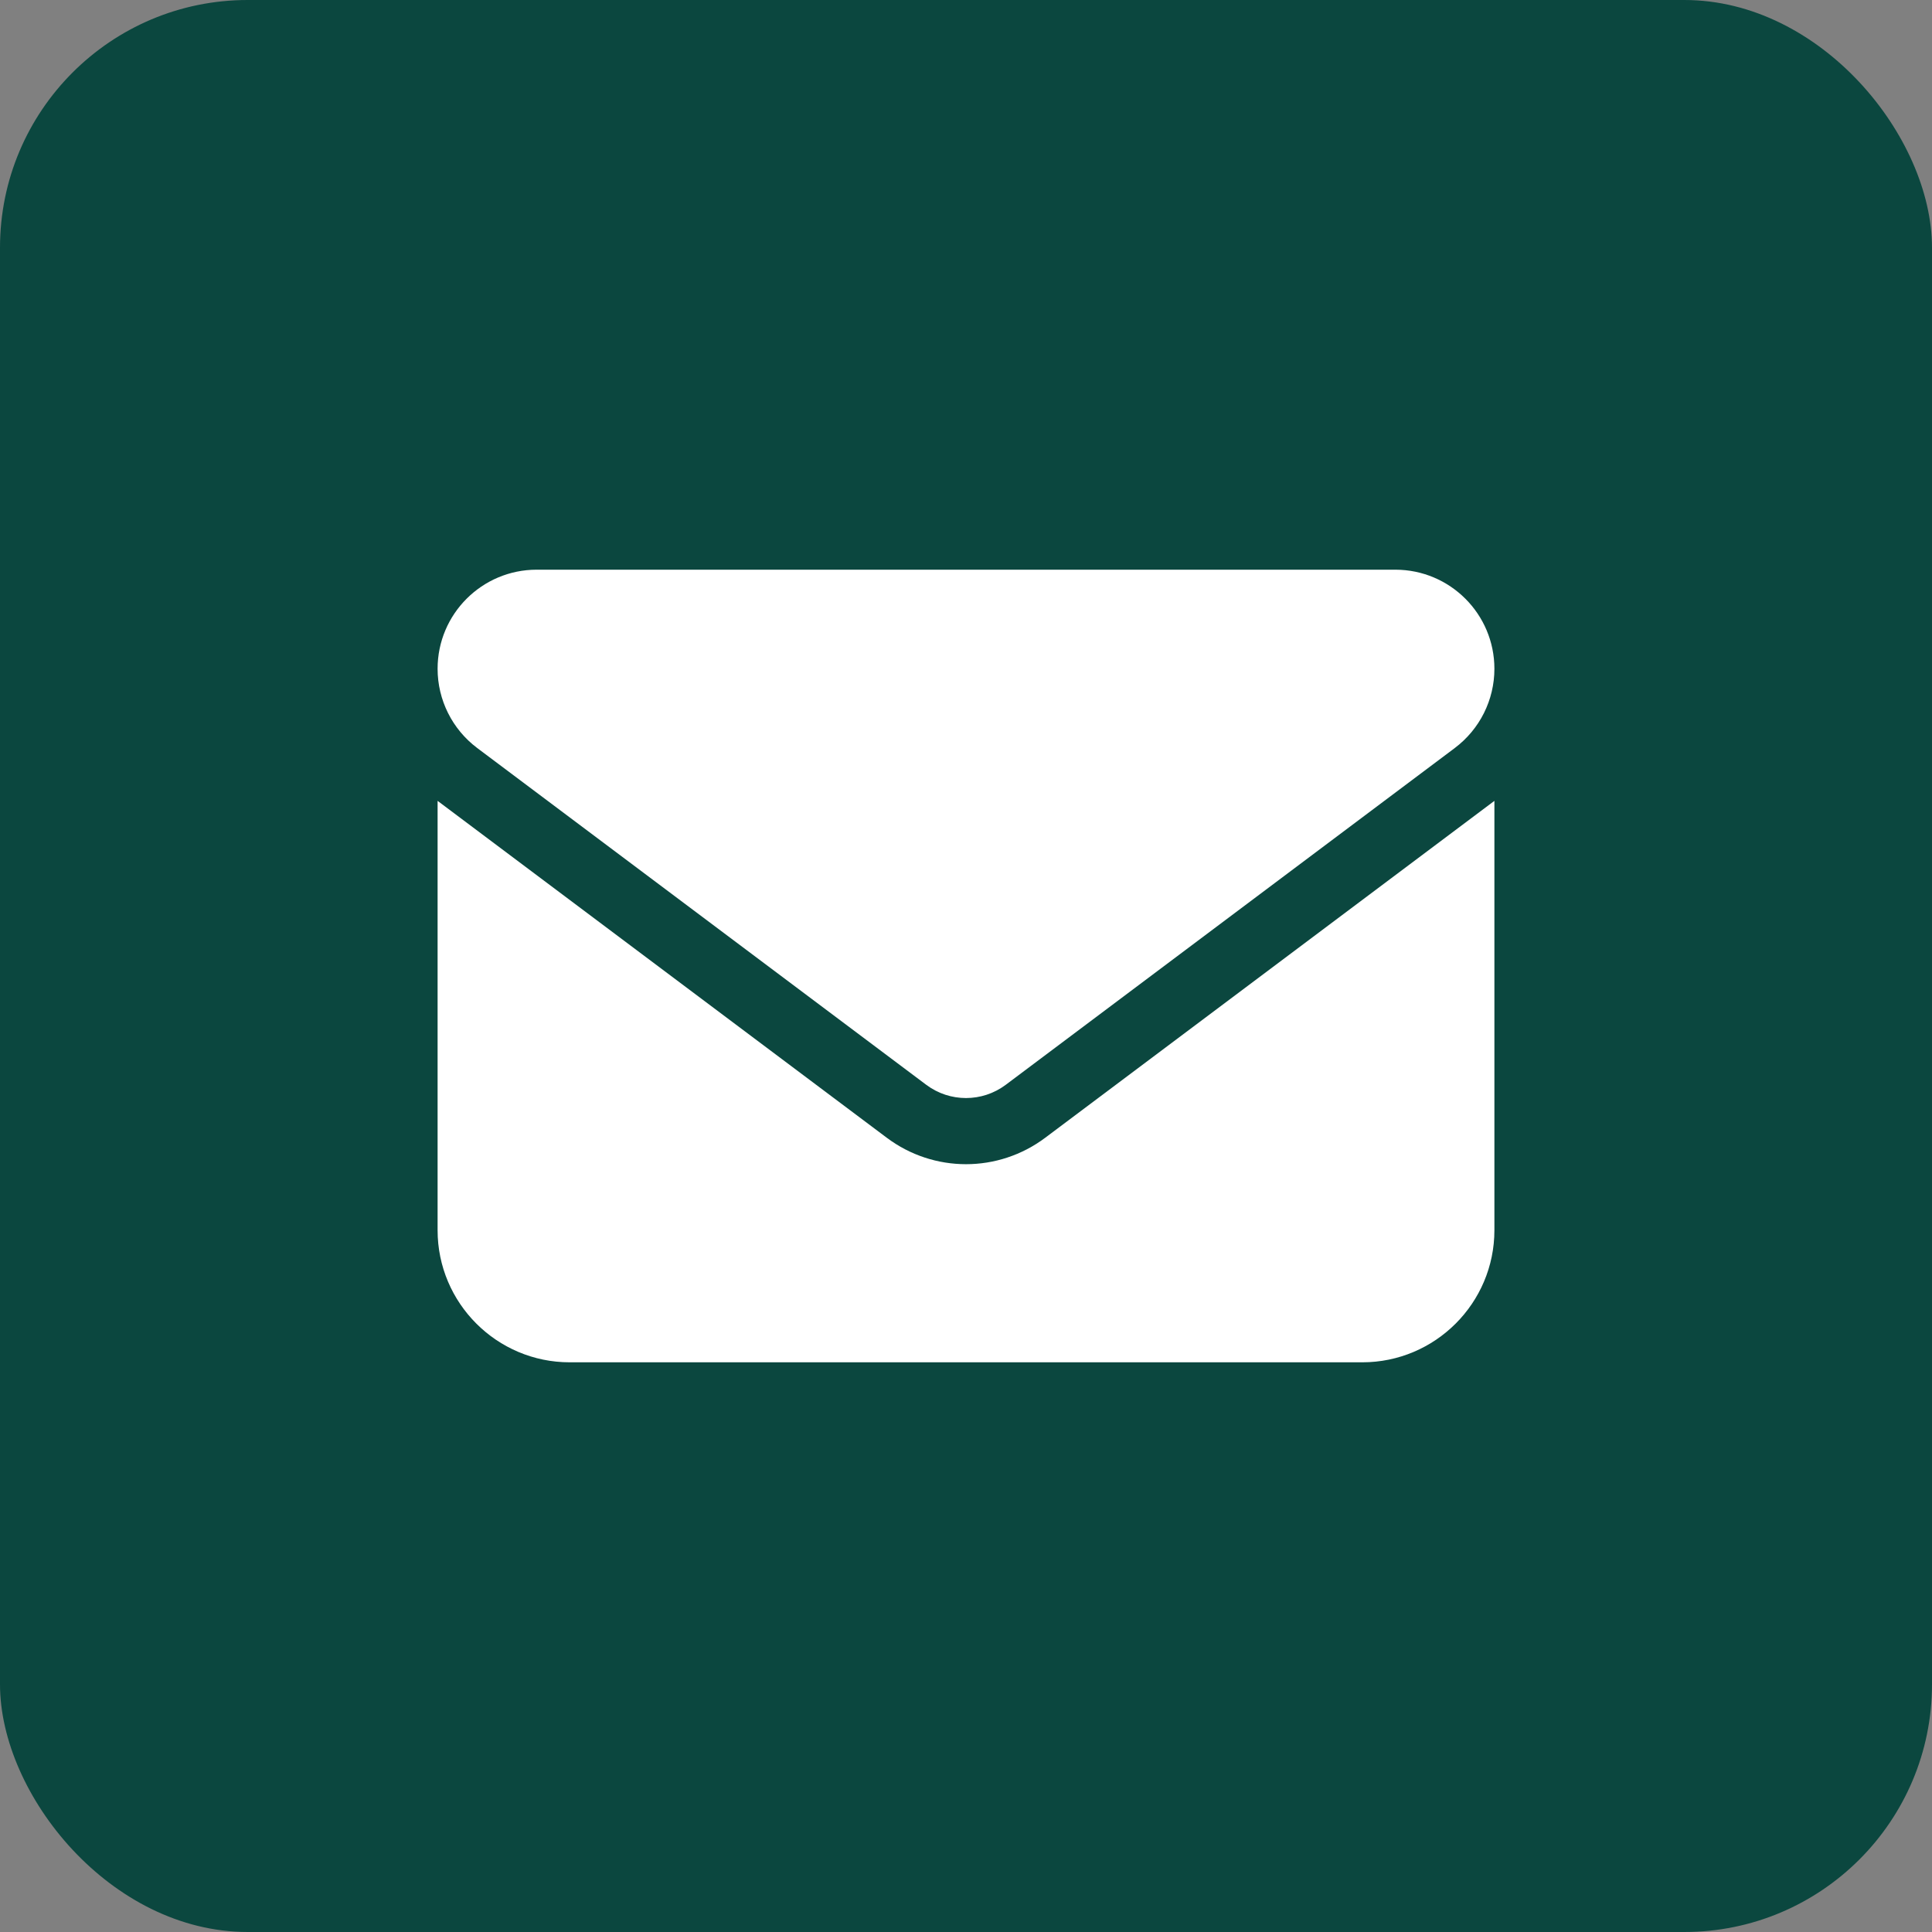
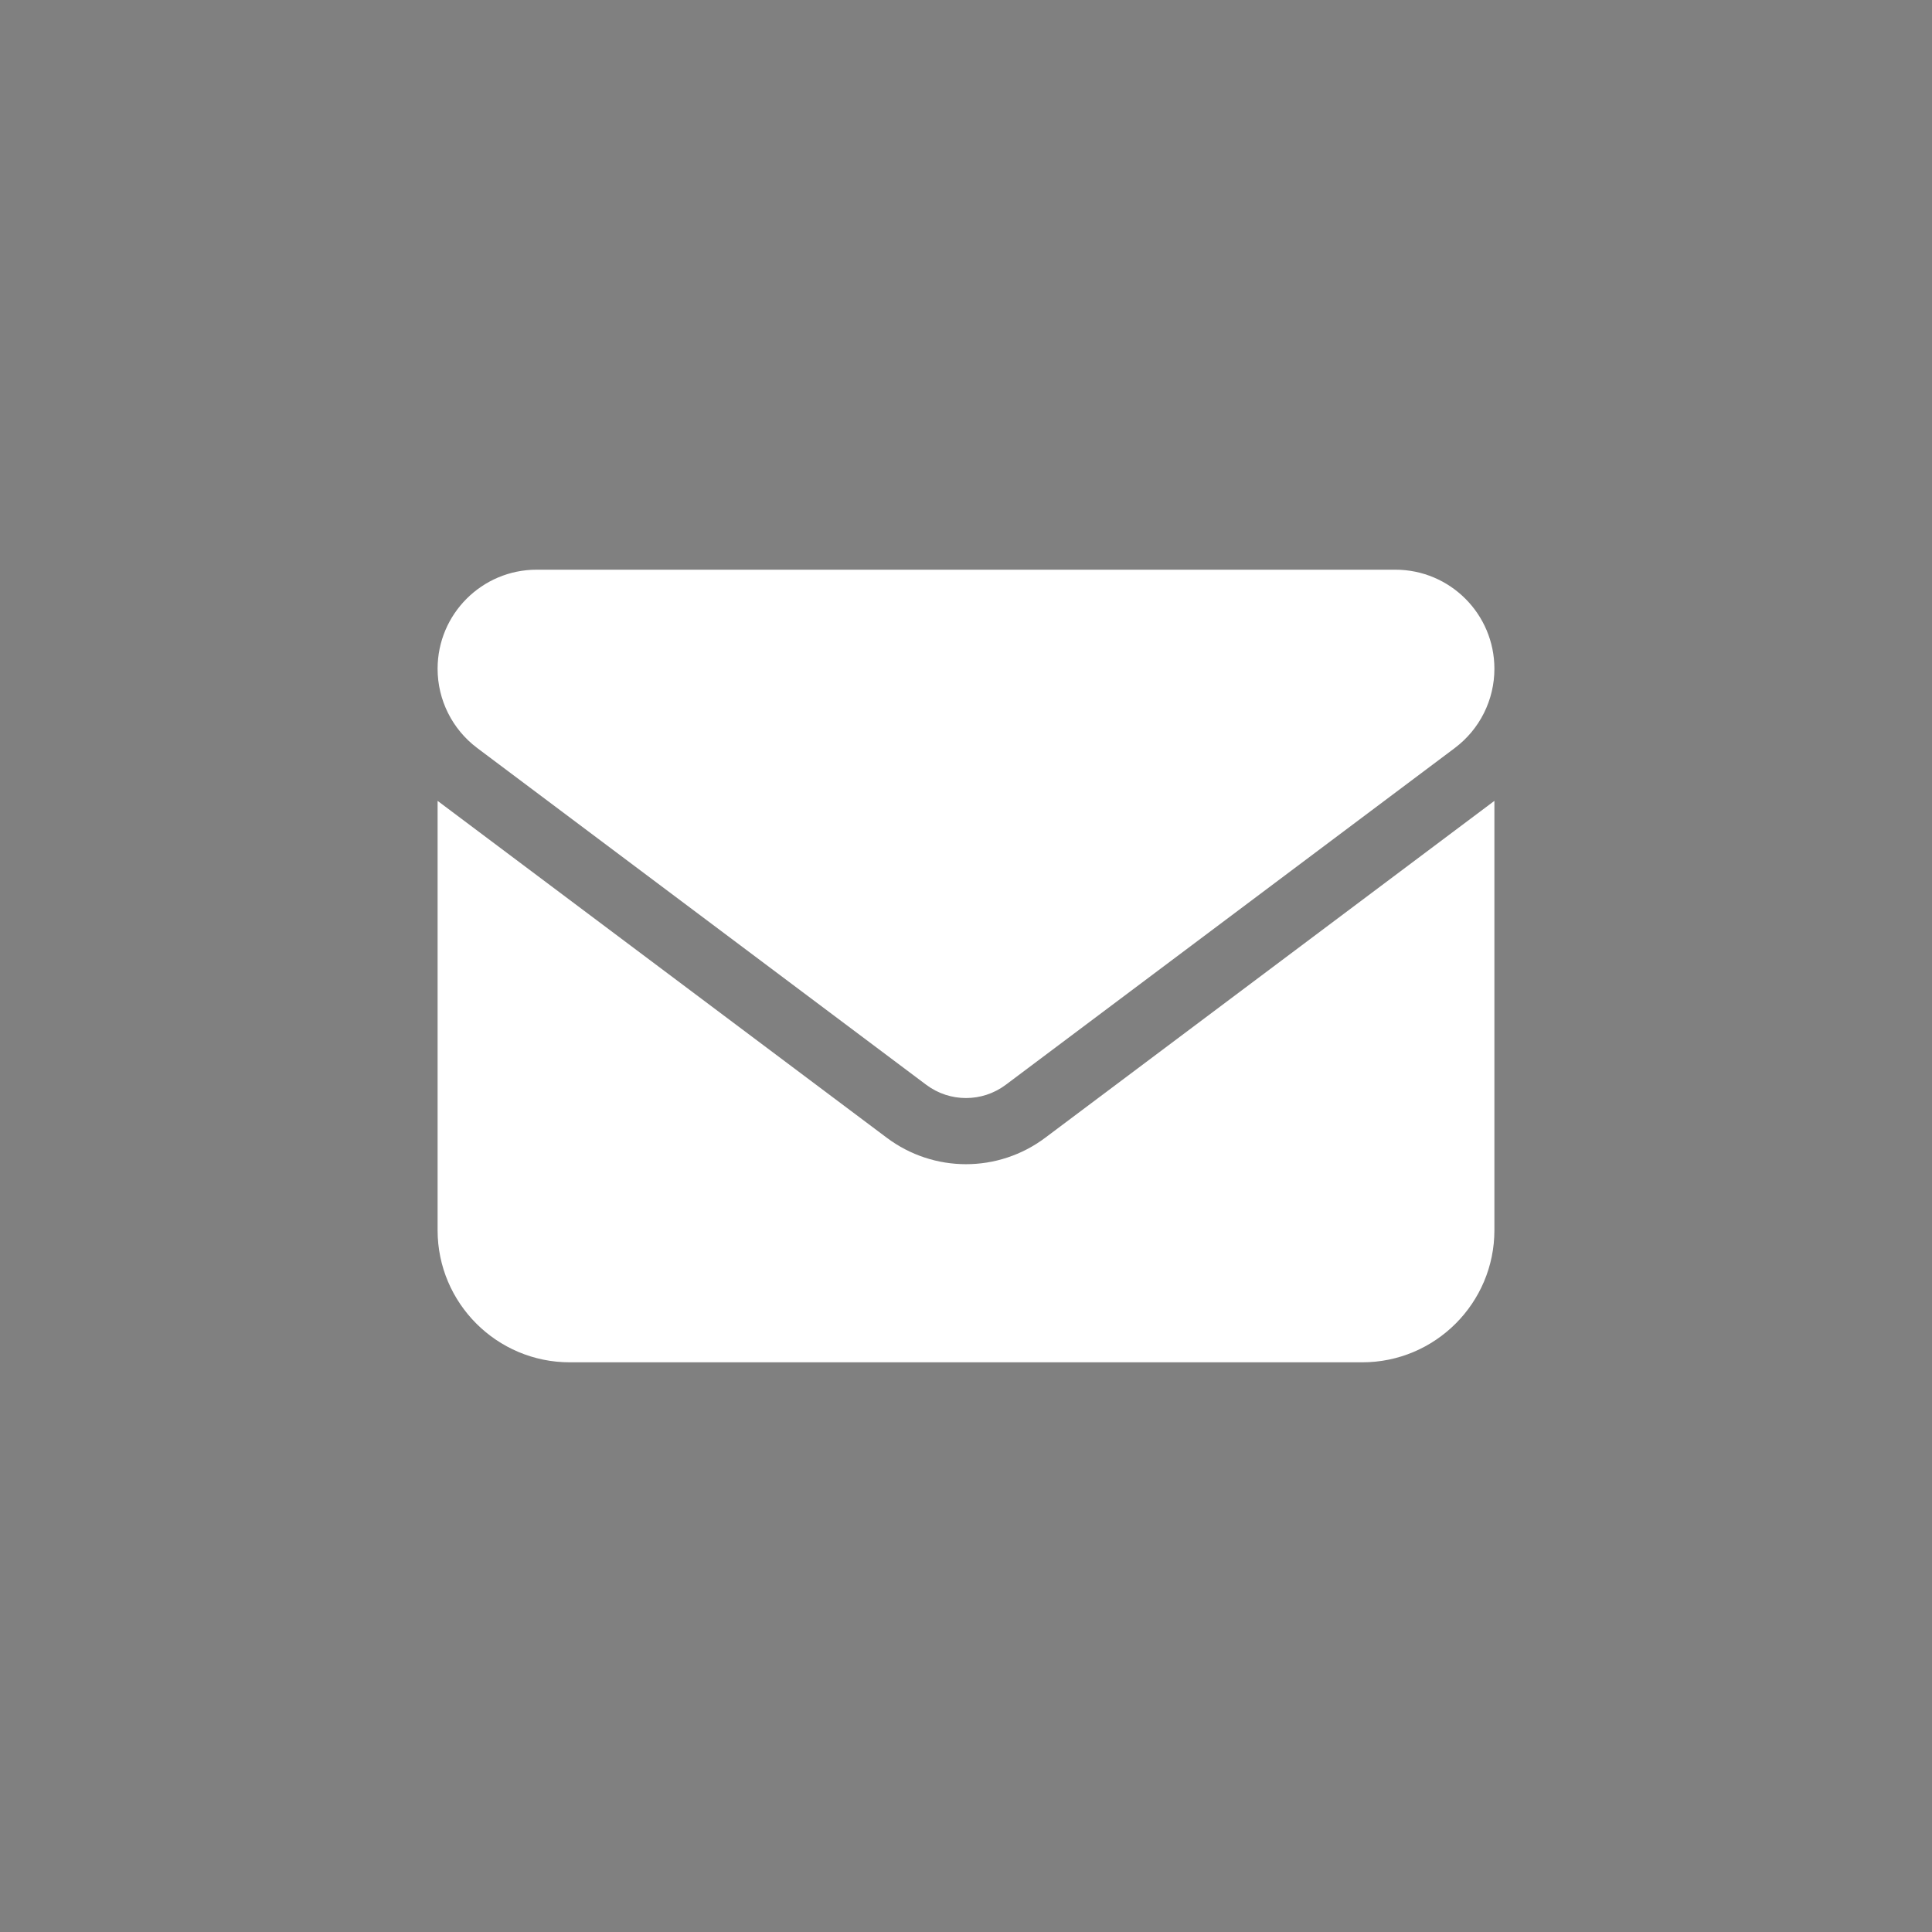
<svg xmlns="http://www.w3.org/2000/svg" width="78" height="78" viewBox="0 0 78 78" fill="none">
  <rect x="0" y="0" width="78" height="78" fill="#808080" stroke="none" />
-   <rect width="78" height="78" rx="10" fill="#0B473F" />
  <path d="M21.667 23C19.458 23 17.667 24.792 17.667 27C17.667 28.258 18.258 29.442 19.267 30.2L37.4 43.8C38.35 44.508 39.65 44.508 40.6 43.8L58.733 30.2C59.742 29.442 60.333 28.258 60.333 27C60.333 24.792 58.542 23 56.333 23H21.667ZM17.667 32.333V49.667C17.667 52.608 20.058 55 23 55H55C57.942 55 60.333 52.608 60.333 49.667V32.333L42.2 45.933C40.3 47.358 37.7 47.358 35.8 45.933L17.667 32.333Z" fill="white" />
</svg>